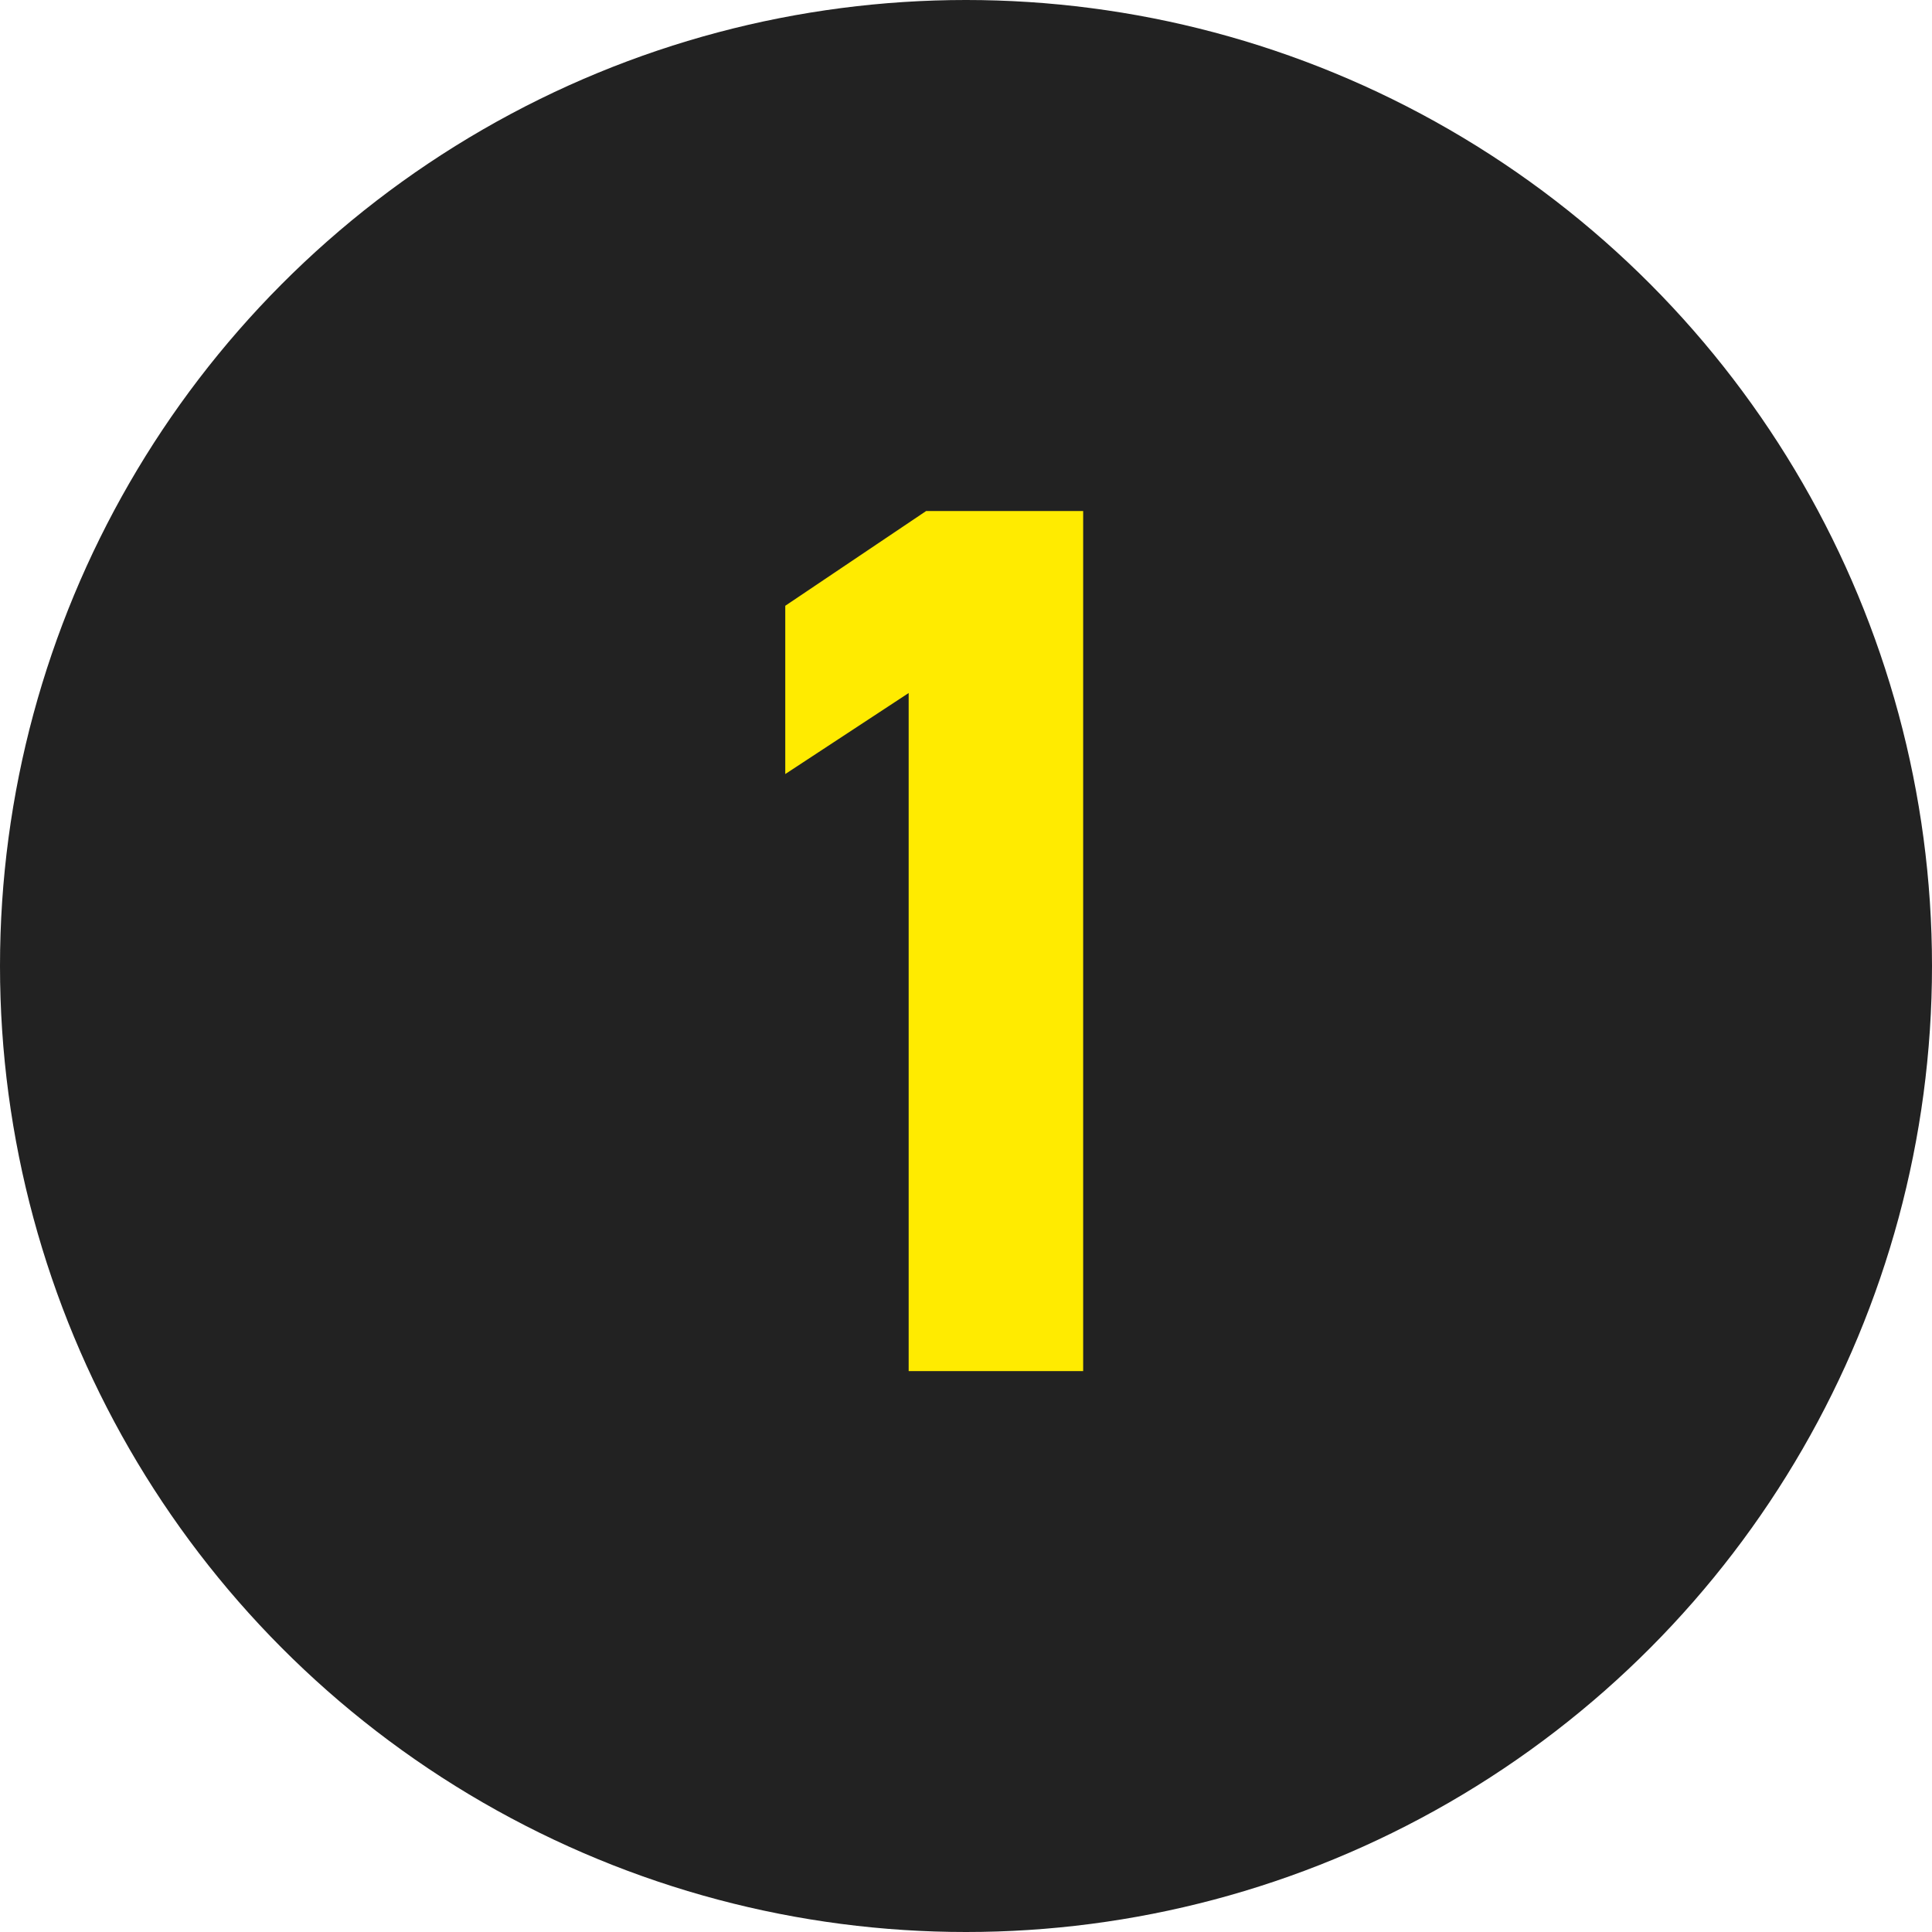
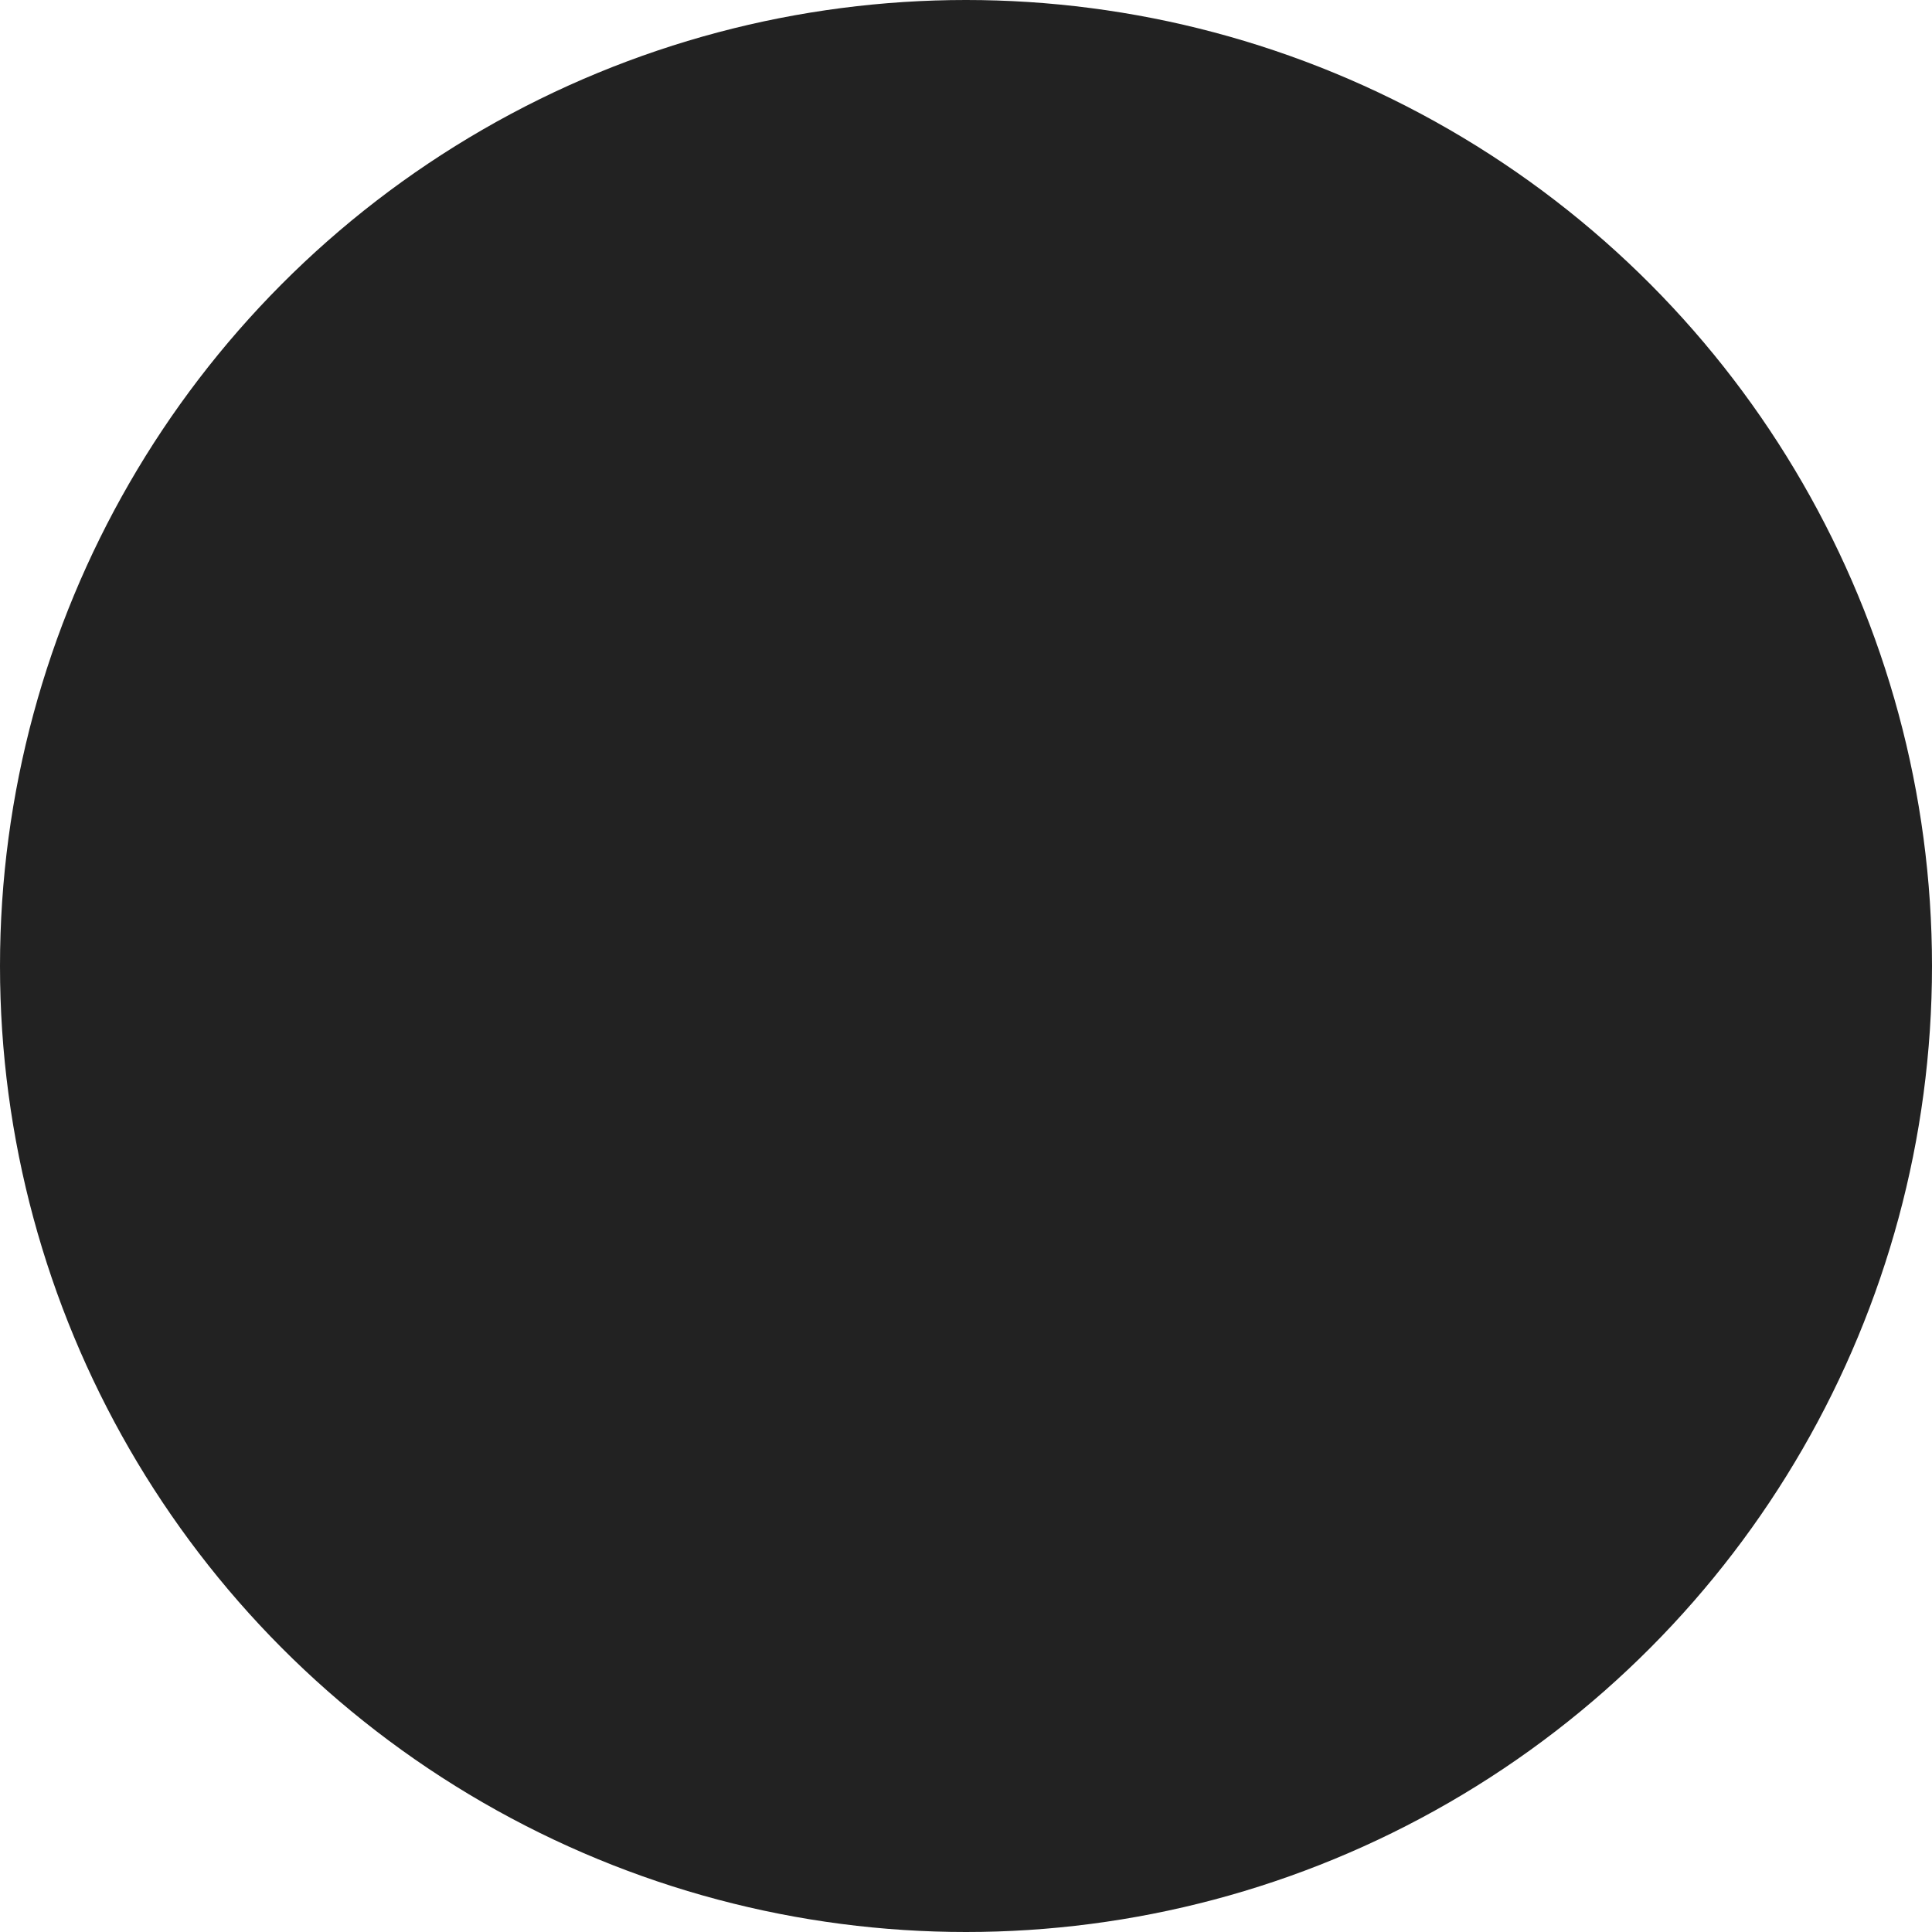
<svg xmlns="http://www.w3.org/2000/svg" width="62" height="62" viewBox="0 0 62 62">
  <g id="グループ_450" data-name="グループ 450" transform="translate(-764 -2647)">
    <circle id="楕円形_9" data-name="楕円形 9" cx="31" cy="31" r="31" transform="translate(764 2647)" fill="#222" />
-     <path id="パス_844" data-name="パス 844" d="M3.76-27.6H-1.28L-5.8-24.56v5.4l3.96-2.6V0h5.6Z" transform="translate(795 2691)" fill="#ffeb00" />
  </g>
</svg>